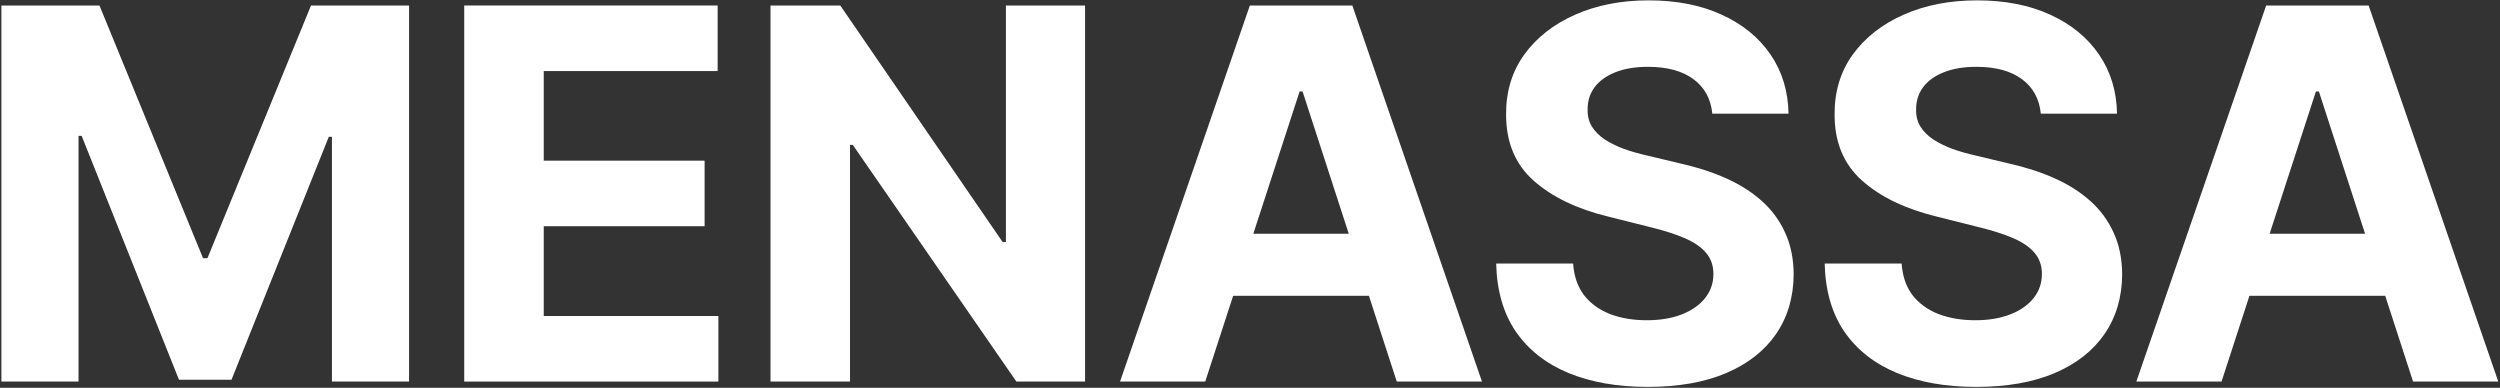
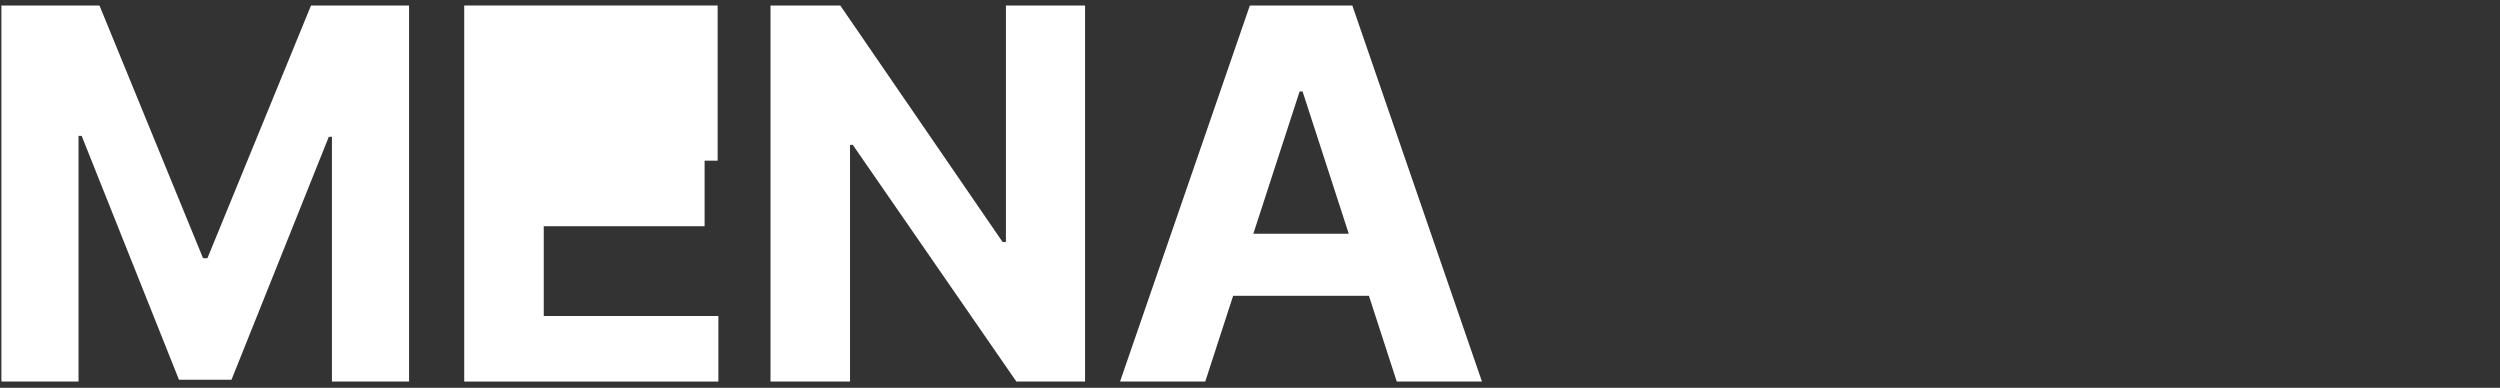
<svg xmlns="http://www.w3.org/2000/svg" width="1199" height="186" viewBox="0 0 1199 186" fill="none">
  <rect x="0" y="0" width="1199" height="186" fill="#333333" stroke="none" />
-   <path d="M1065.45 183H1024.59L1086.85 2.637H1135.99L1198.17 183H1157.3L1112.13 43.853H1110.72L1065.45 183ZM1062.9 112.105H1159.42V141.873H1062.9V112.105Z" fill="white" />
-   <path d="M978.773 54.51C978.069 47.406 975.045 41.887 969.702 37.953C964.36 34.019 957.109 32.053 947.95 32.053C941.726 32.053 936.471 32.933 932.185 34.695C927.899 36.397 924.611 38.775 922.322 41.828C920.091 44.881 918.975 48.345 918.975 52.22C918.858 55.449 919.533 58.267 921.001 60.675C922.527 63.082 924.611 65.166 927.254 66.928C929.896 68.63 932.949 70.127 936.413 71.419C939.877 72.652 943.576 73.709 947.509 74.59L963.714 78.465C971.581 80.226 978.803 82.574 985.379 85.51C991.954 88.445 997.649 92.056 1002.46 96.342C1007.28 100.628 1011.01 105.678 1013.65 111.49C1016.35 117.303 1017.73 123.966 1017.79 131.482C1017.73 142.519 1014.91 152.089 1009.33 160.192C1003.81 168.235 995.829 174.488 985.379 178.95C974.986 183.354 962.451 185.555 947.773 185.555C933.213 185.555 920.531 183.324 909.728 178.862C898.984 174.4 890.588 167.795 884.54 159.047C878.552 150.24 875.411 139.349 875.117 126.374H912.018C912.429 132.421 914.161 137.47 917.214 141.521C920.325 145.514 924.465 148.537 929.631 150.592C934.857 152.589 940.757 153.587 947.333 153.587C953.791 153.587 959.398 152.647 964.154 150.768C968.969 148.89 972.697 146.277 975.339 142.93C977.981 139.584 979.302 135.738 979.302 131.393C979.302 127.342 978.098 123.937 975.691 121.178C973.343 118.418 969.879 116.07 965.299 114.132C960.778 112.195 955.23 110.433 948.654 108.848L929.015 103.916C913.808 100.217 901.802 94.434 892.995 86.567C884.188 78.699 879.814 68.102 879.873 54.774C879.814 43.854 882.72 34.313 888.592 26.152C894.522 17.991 902.653 11.621 912.987 7.041C923.32 2.462 935.062 0.172 948.214 0.172C961.6 0.172 973.284 2.462 983.265 7.041C993.305 11.621 1001.11 17.991 1006.69 26.152C1012.27 34.313 1015.15 43.766 1015.32 54.51H978.773Z" fill="white" />
-   <path d="M821.227 54.51C820.522 47.406 817.498 41.887 812.156 37.953C806.813 34.019 799.562 32.053 790.403 32.053C784.179 32.053 778.924 32.933 774.638 34.695C770.353 36.397 767.065 38.775 764.775 41.828C762.544 44.881 761.428 48.345 761.428 52.22C761.311 55.449 761.986 58.267 763.454 60.675C764.98 63.082 767.065 65.166 769.707 66.928C772.349 68.63 775.402 70.127 778.866 71.419C782.33 72.652 786.029 73.709 789.962 74.59L806.167 78.465C814.034 80.226 821.256 82.574 827.832 85.51C834.407 88.445 840.102 92.056 844.917 96.342C849.731 100.628 853.46 105.678 856.102 111.49C858.802 117.303 860.182 123.966 860.241 131.482C860.182 142.519 857.364 152.089 851.786 160.192C846.267 168.235 838.282 174.488 827.832 178.95C817.44 183.354 804.905 185.555 790.227 185.555C775.666 185.555 762.984 183.324 752.181 178.862C741.437 174.4 733.041 167.795 726.994 159.047C721.005 150.24 717.864 139.349 717.57 126.374H754.471C754.882 132.421 756.614 137.47 759.667 141.521C762.779 145.514 766.918 148.537 772.085 150.592C777.31 152.589 783.21 153.587 789.786 153.587C796.245 153.587 801.852 152.647 806.607 150.768C811.422 148.89 815.15 146.277 817.792 142.93C820.434 139.584 821.755 135.738 821.755 131.393C821.755 127.342 820.551 123.937 818.144 121.178C815.796 118.418 812.332 116.07 807.752 114.132C803.231 112.195 797.683 110.433 791.107 108.848L771.468 103.916C756.262 100.217 744.255 94.434 735.448 86.567C726.641 78.699 722.267 68.102 722.326 54.774C722.267 43.854 725.174 34.313 731.045 26.152C736.975 17.991 745.106 11.621 755.44 7.041C765.773 2.462 777.515 0.172 790.667 0.172C804.053 0.172 815.737 2.462 825.718 7.041C835.758 11.621 843.567 17.991 849.144 26.152C854.722 34.313 857.599 43.766 857.775 54.51H821.227Z" fill="white" />
  <path d="M578.032 183H537.168L599.432 2.637H648.574L710.75 183H669.887L624.708 43.853H623.299L578.032 183ZM575.478 112.105H672V141.873H575.478V112.105Z" fill="white" />
  <path d="M520.396 2.637V183H487.458L408.99 69.481H407.669V183H369.535V2.637H403.001L480.853 116.069H482.439V2.637H520.396Z" fill="white" />
-   <path d="M222.645 183V2.637H344.179V34.077H260.778V77.054H337.926V108.495H260.778V151.56H344.531V183H222.645Z" fill="white" />
+   <path d="M222.645 183V2.637H344.179V34.077V77.054H337.926V108.495H260.778V151.56H344.531V183H222.645Z" fill="white" />
  <path d="M0.676 2.637H47.704L97.375 123.819H99.488L149.159 2.637H196.187V183H159.199V65.606H157.701L111.025 182.12H85.838L39.162 65.165H37.664V183H0.676V2.637Z" fill="white" />
</svg>